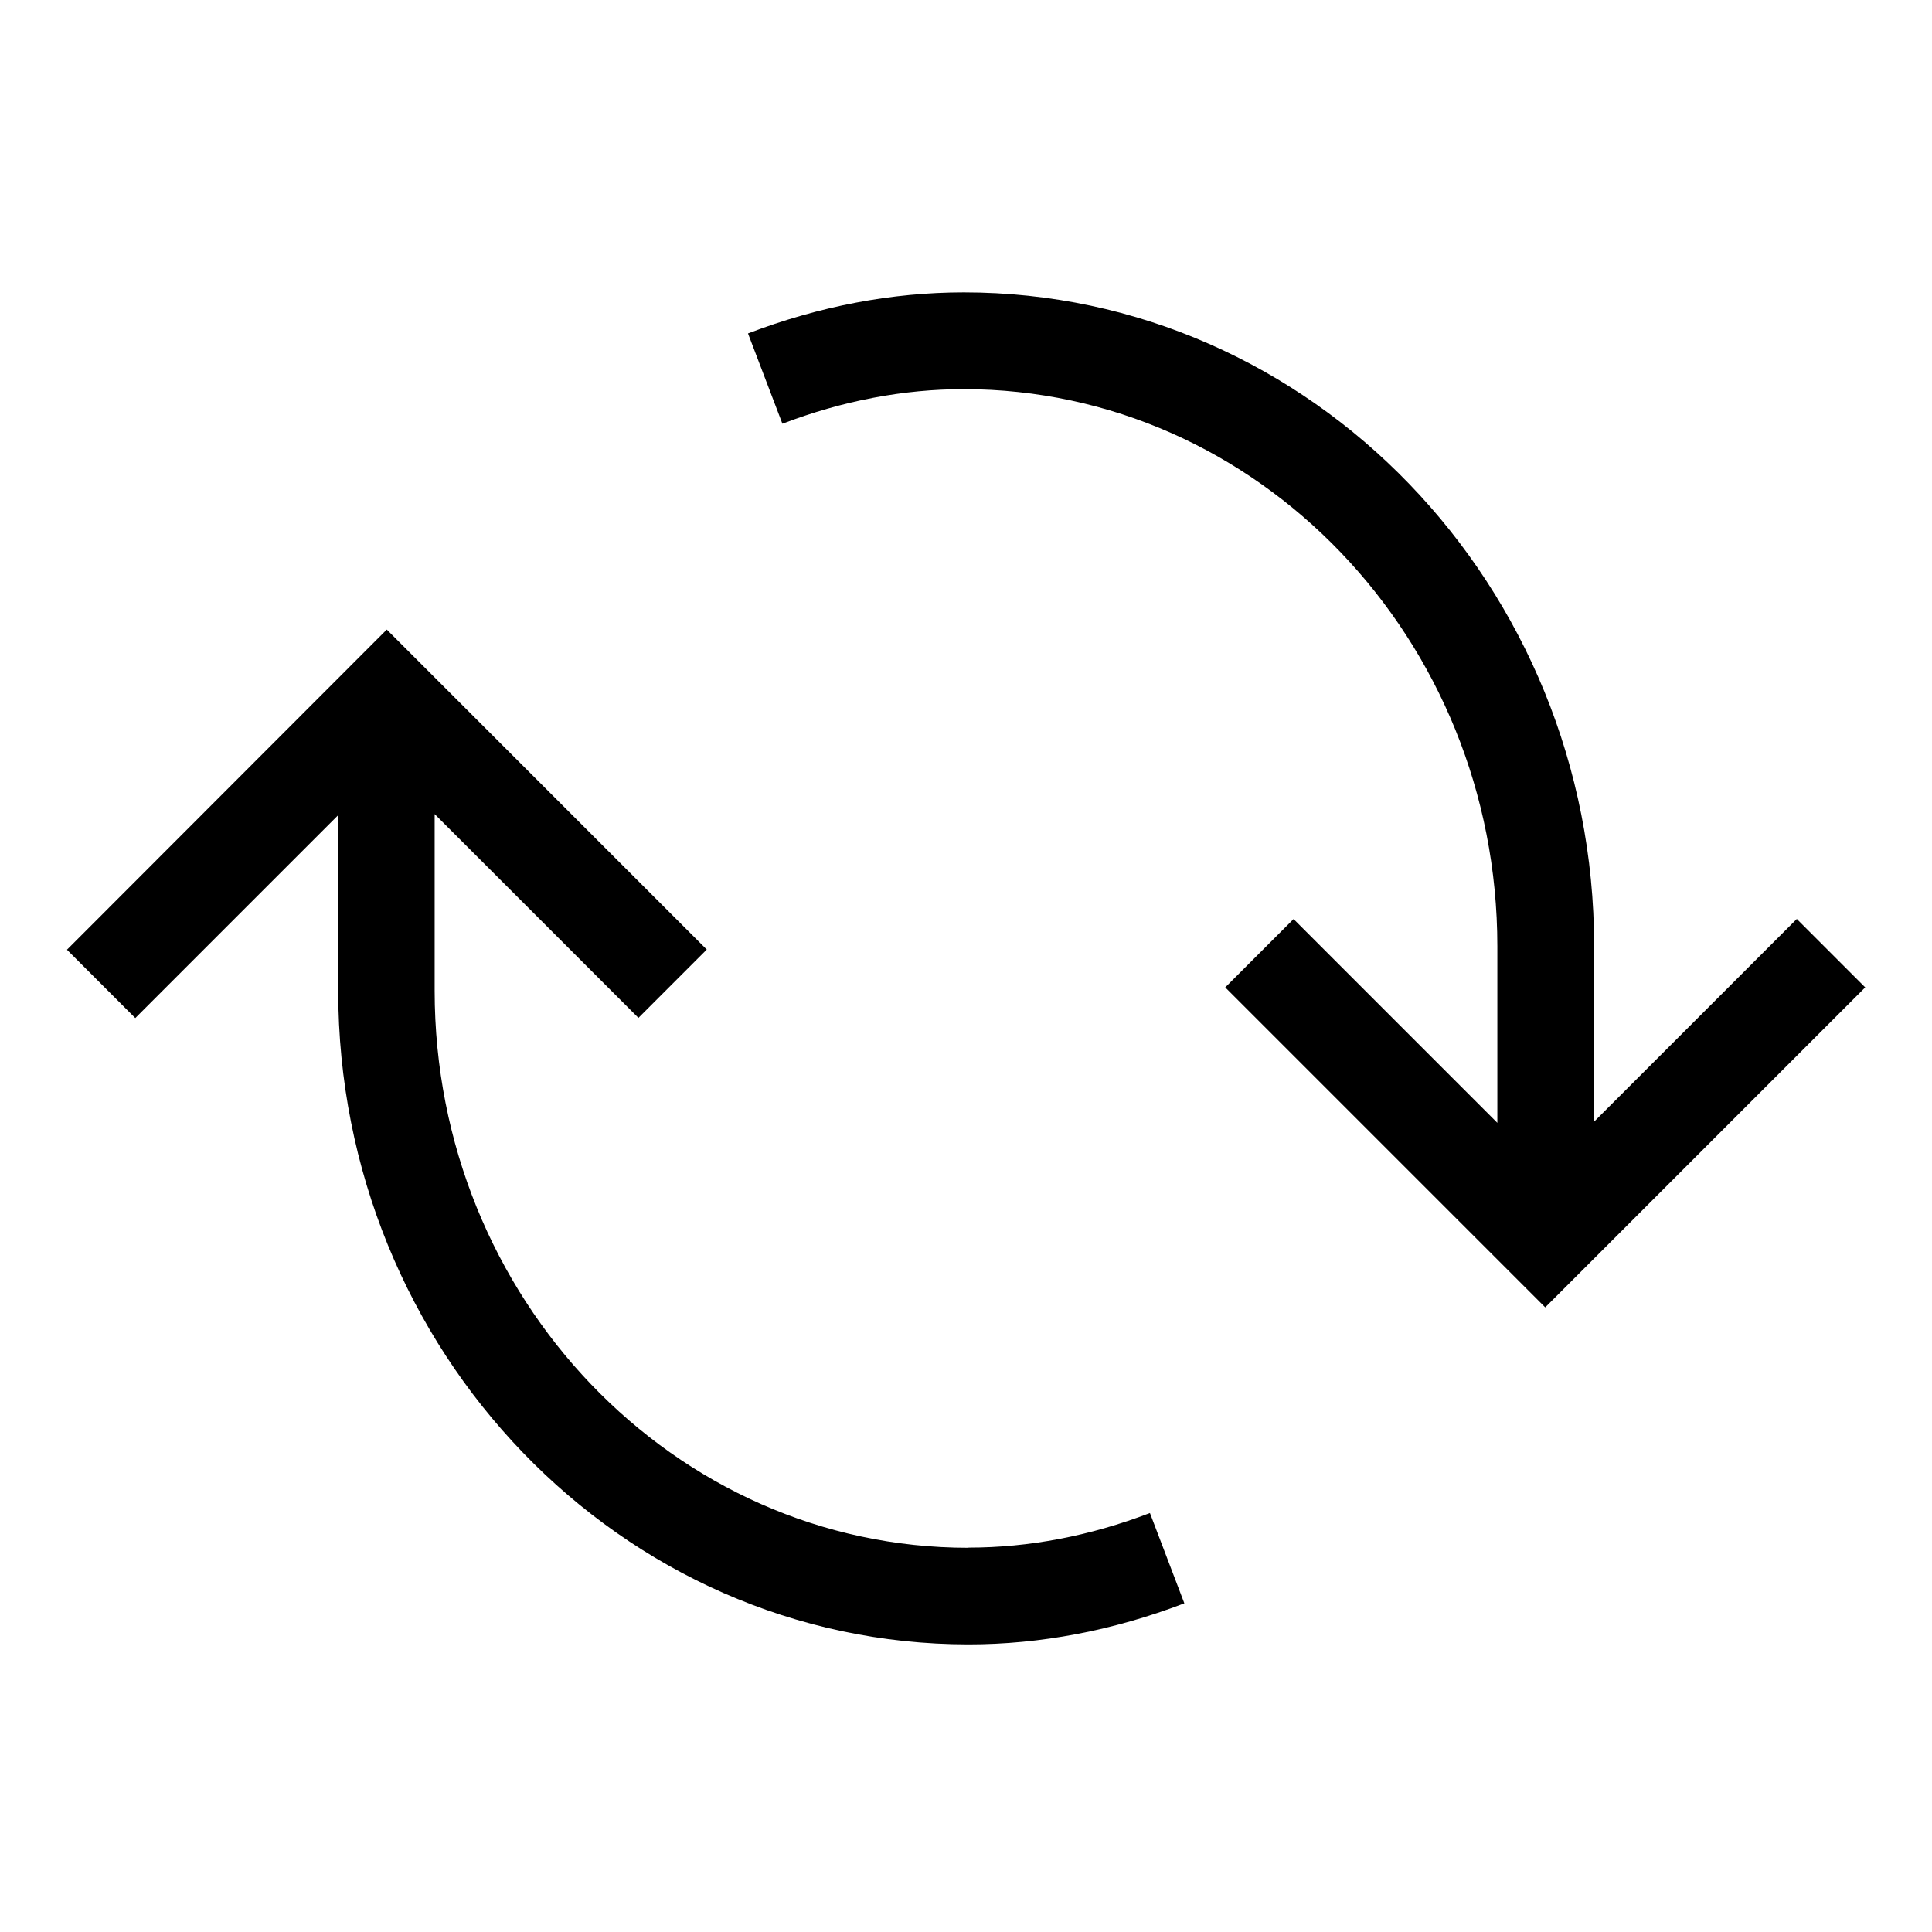
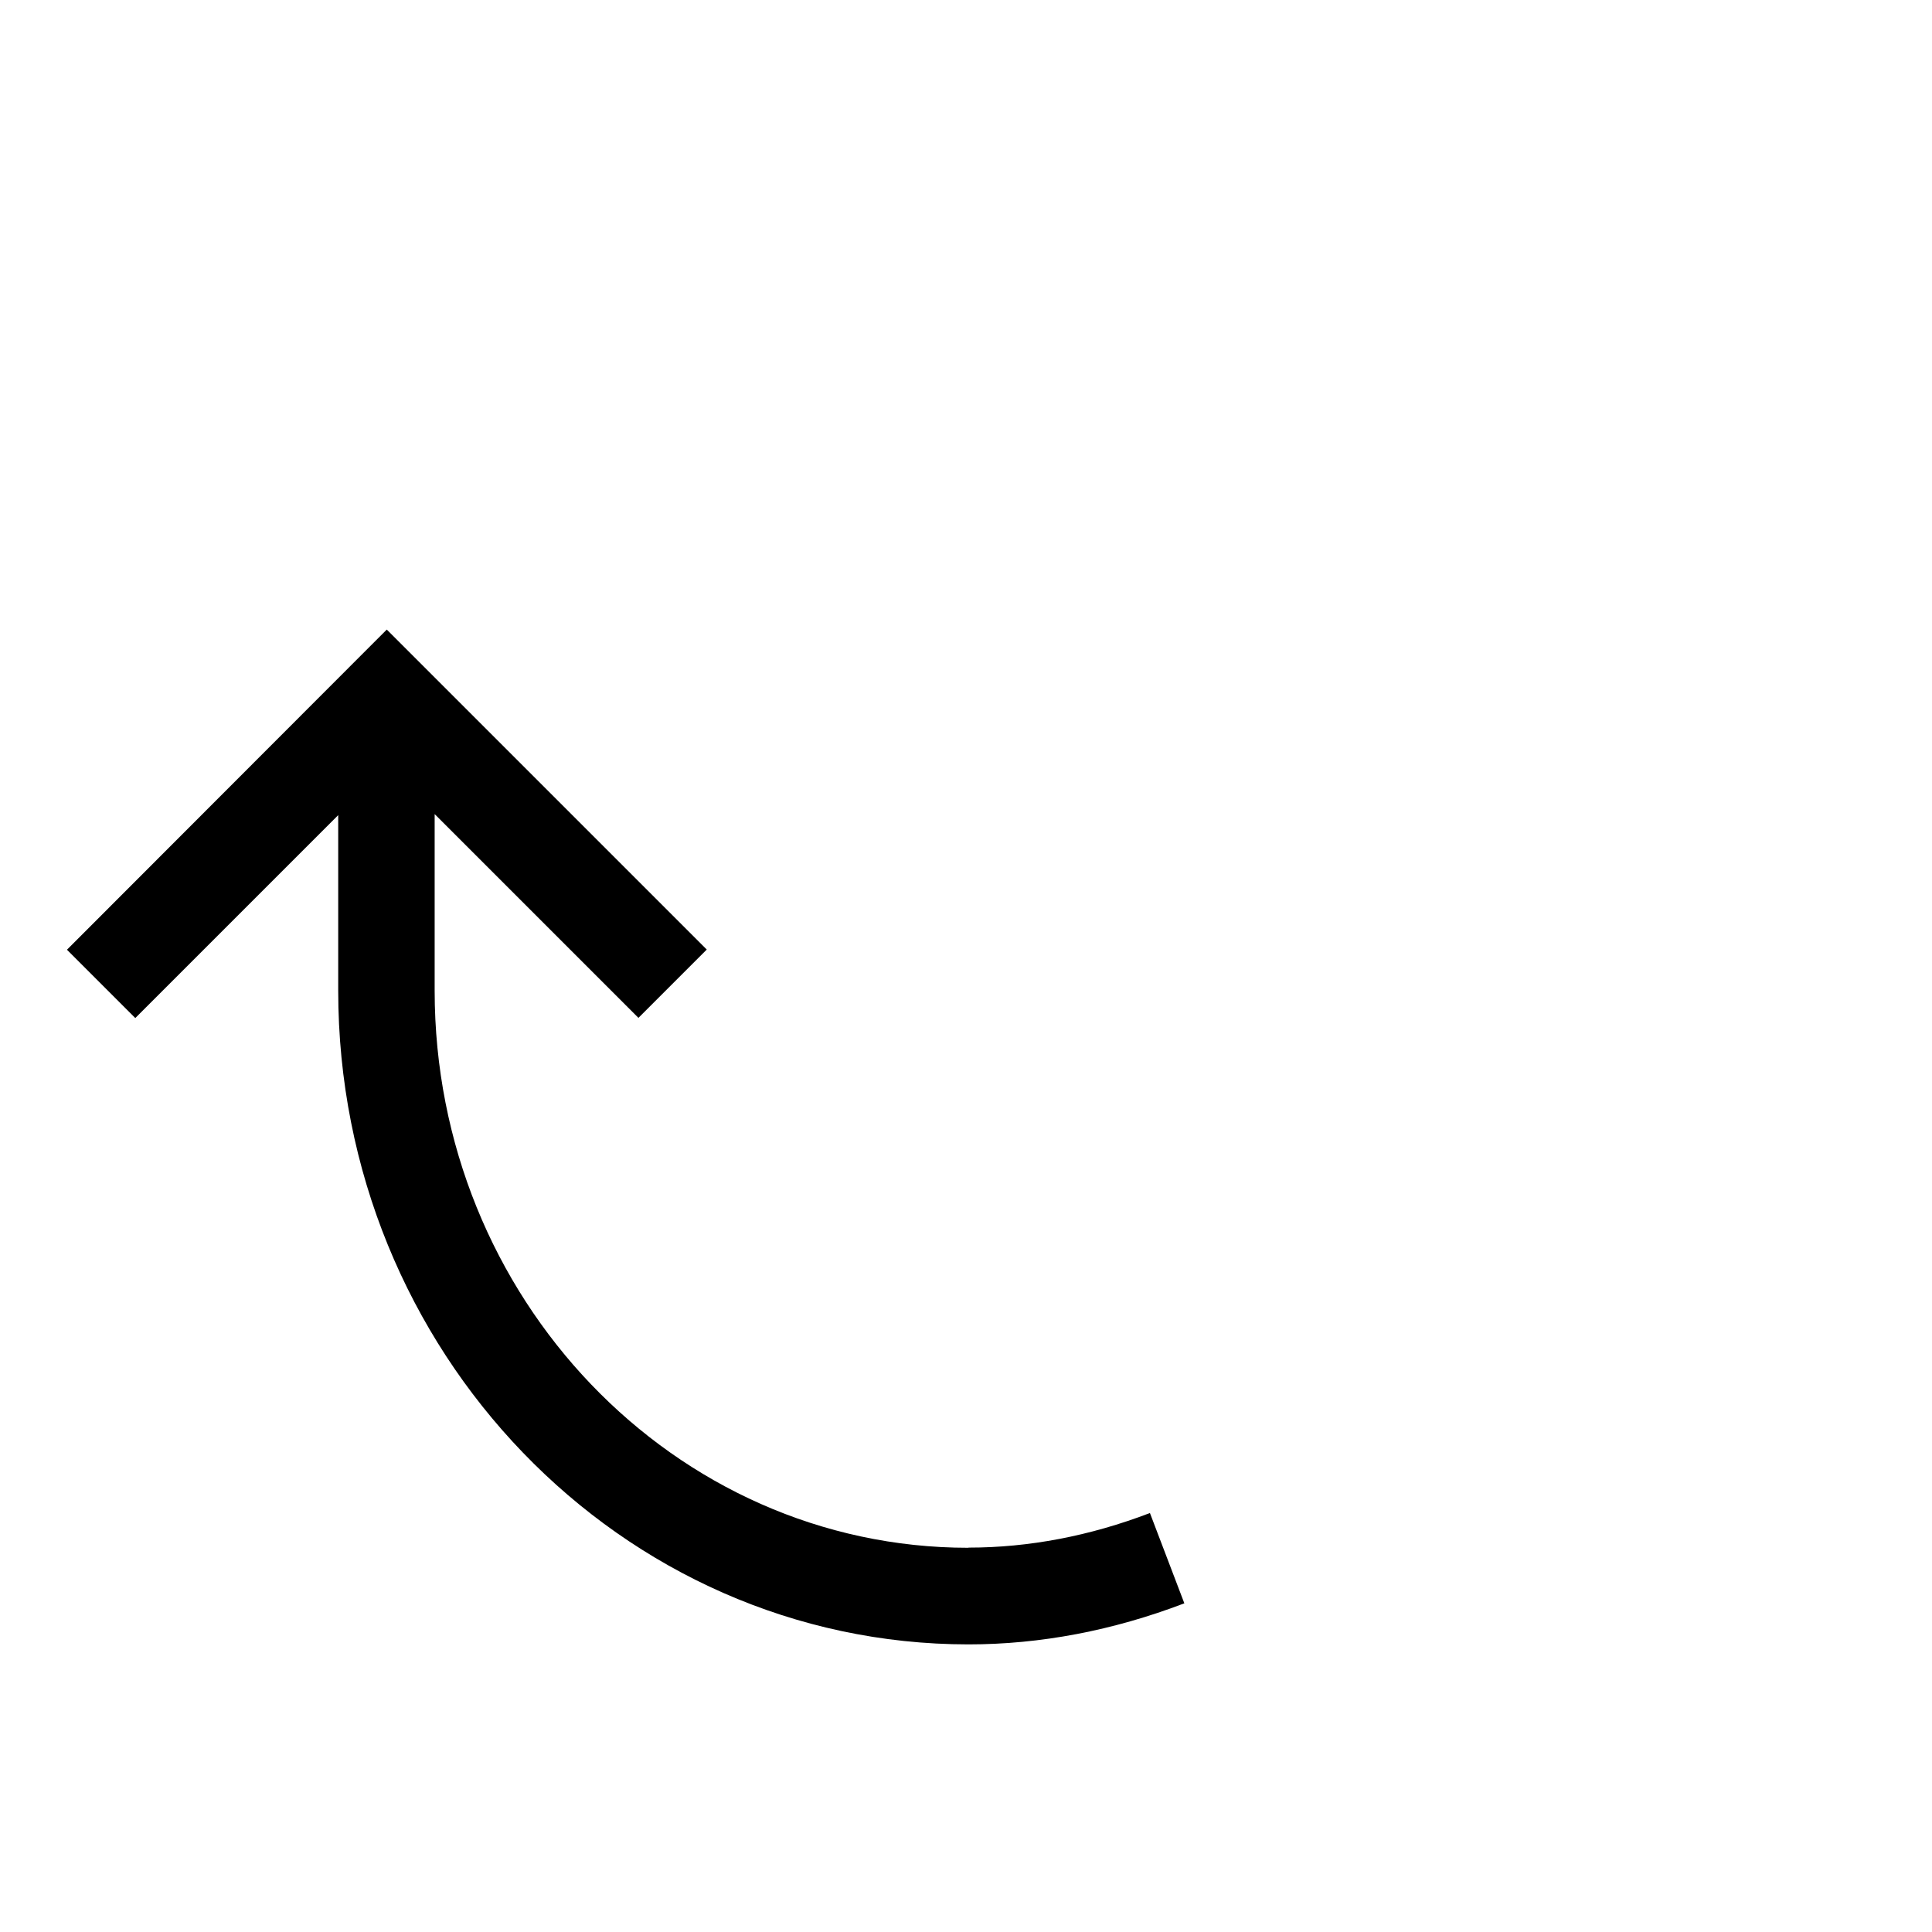
<svg xmlns="http://www.w3.org/2000/svg" id="_レイヤー_2" data-name="レイヤー 2" viewBox="0 0 113.39 113.39">
  <defs>
    <style>
      .cls-1 {
        fill: none;
      }

      .cls-1, .cls-2 {
        stroke-width: 0px;
      }
    </style>
  </defs>
  <g id="waku">
    <g>
      <g>
        <path class="cls-2" d="m56.83,90.84c-17.27,0-31.32-14.67-31.32-32.7v-10.36l11.96,11.96,4.01-4.01-18.78-18.78L3.93,55.74l4.01,4.01,11.91-11.91v10.3c0,21.16,16.59,38.37,36.99,38.37,4.22,0,8.48-.81,12.67-2.41l-2.02-5.3c-3.53,1.35-7.11,2.03-10.64,2.03Z" />
-         <path class="cls-2" d="m105.47,53.92l-11.91,11.91v-10.3c0-21.16-16.59-38.37-36.99-38.37-4.22,0-8.48.81-12.67,2.41l2.02,5.3c3.53-1.35,7.11-2.03,10.64-2.03,17.27,0,31.32,14.67,31.32,32.7v10.36l-11.96-11.96-4.01,4.01,18.78,18.78,18.78-18.78-4.01-4.01Z" />
      </g>
-       <rect class="cls-1" width="113.39" height="113.39" />
    </g>
  </g>
</svg>